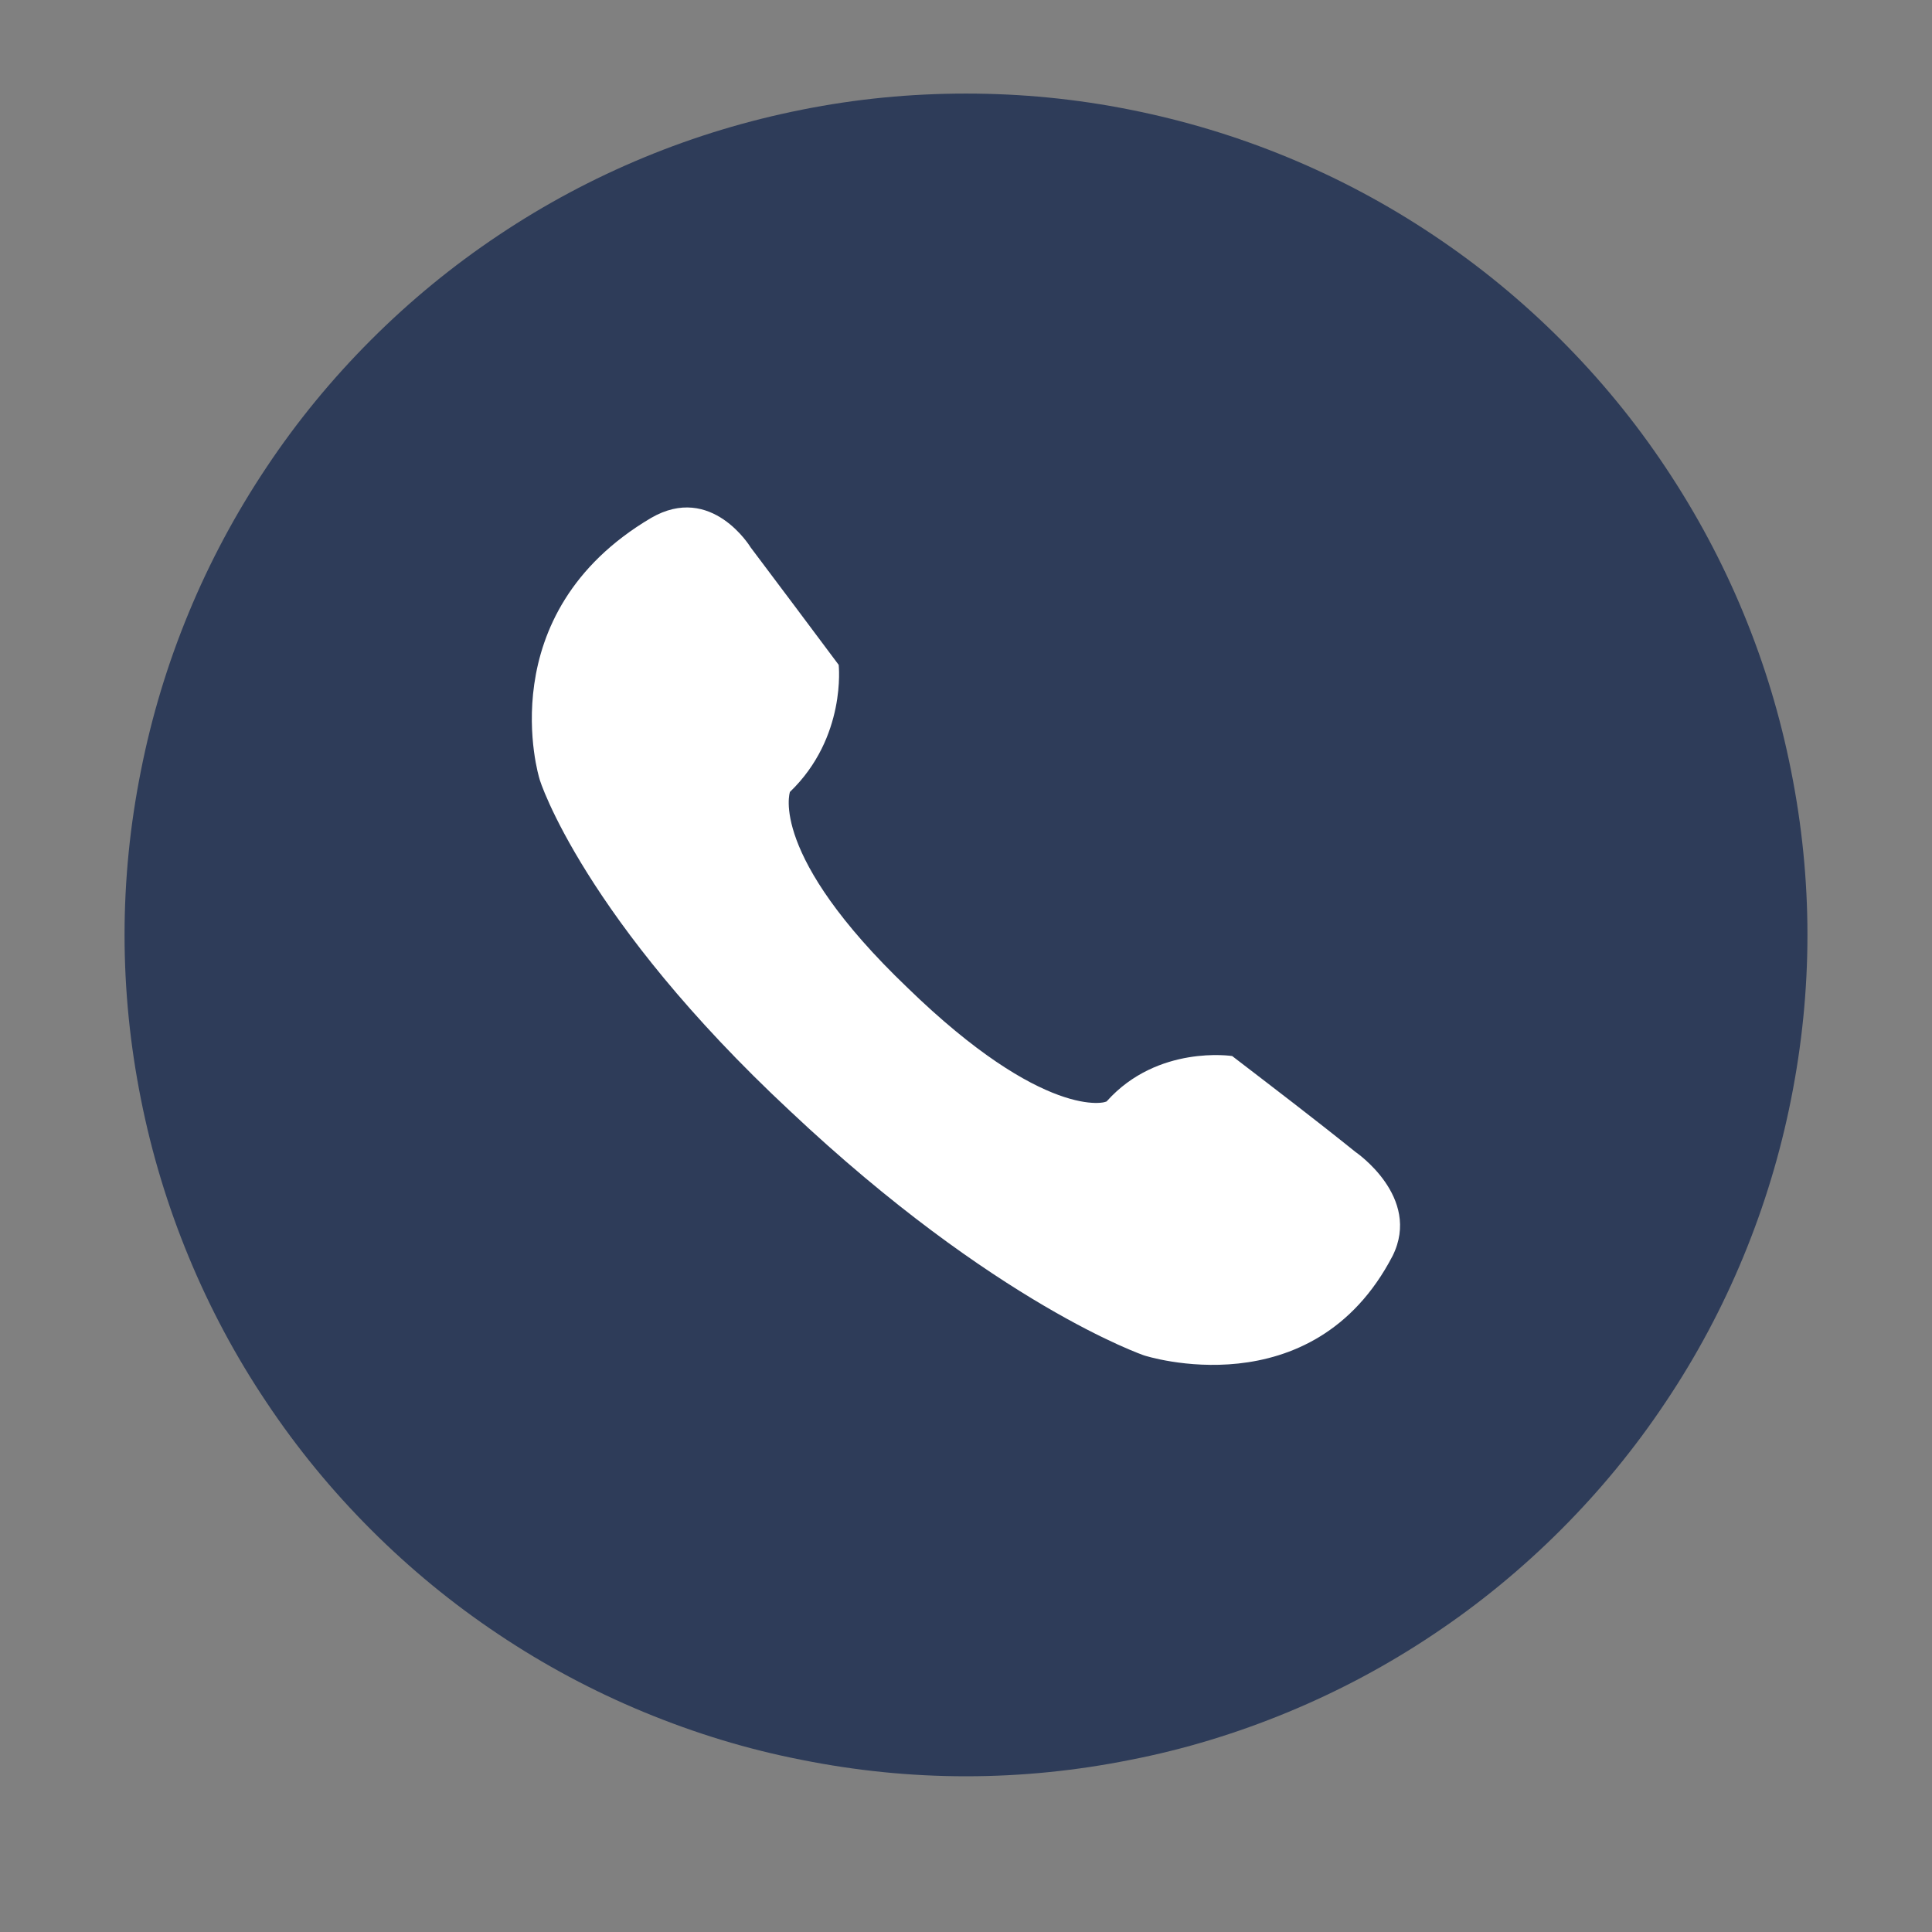
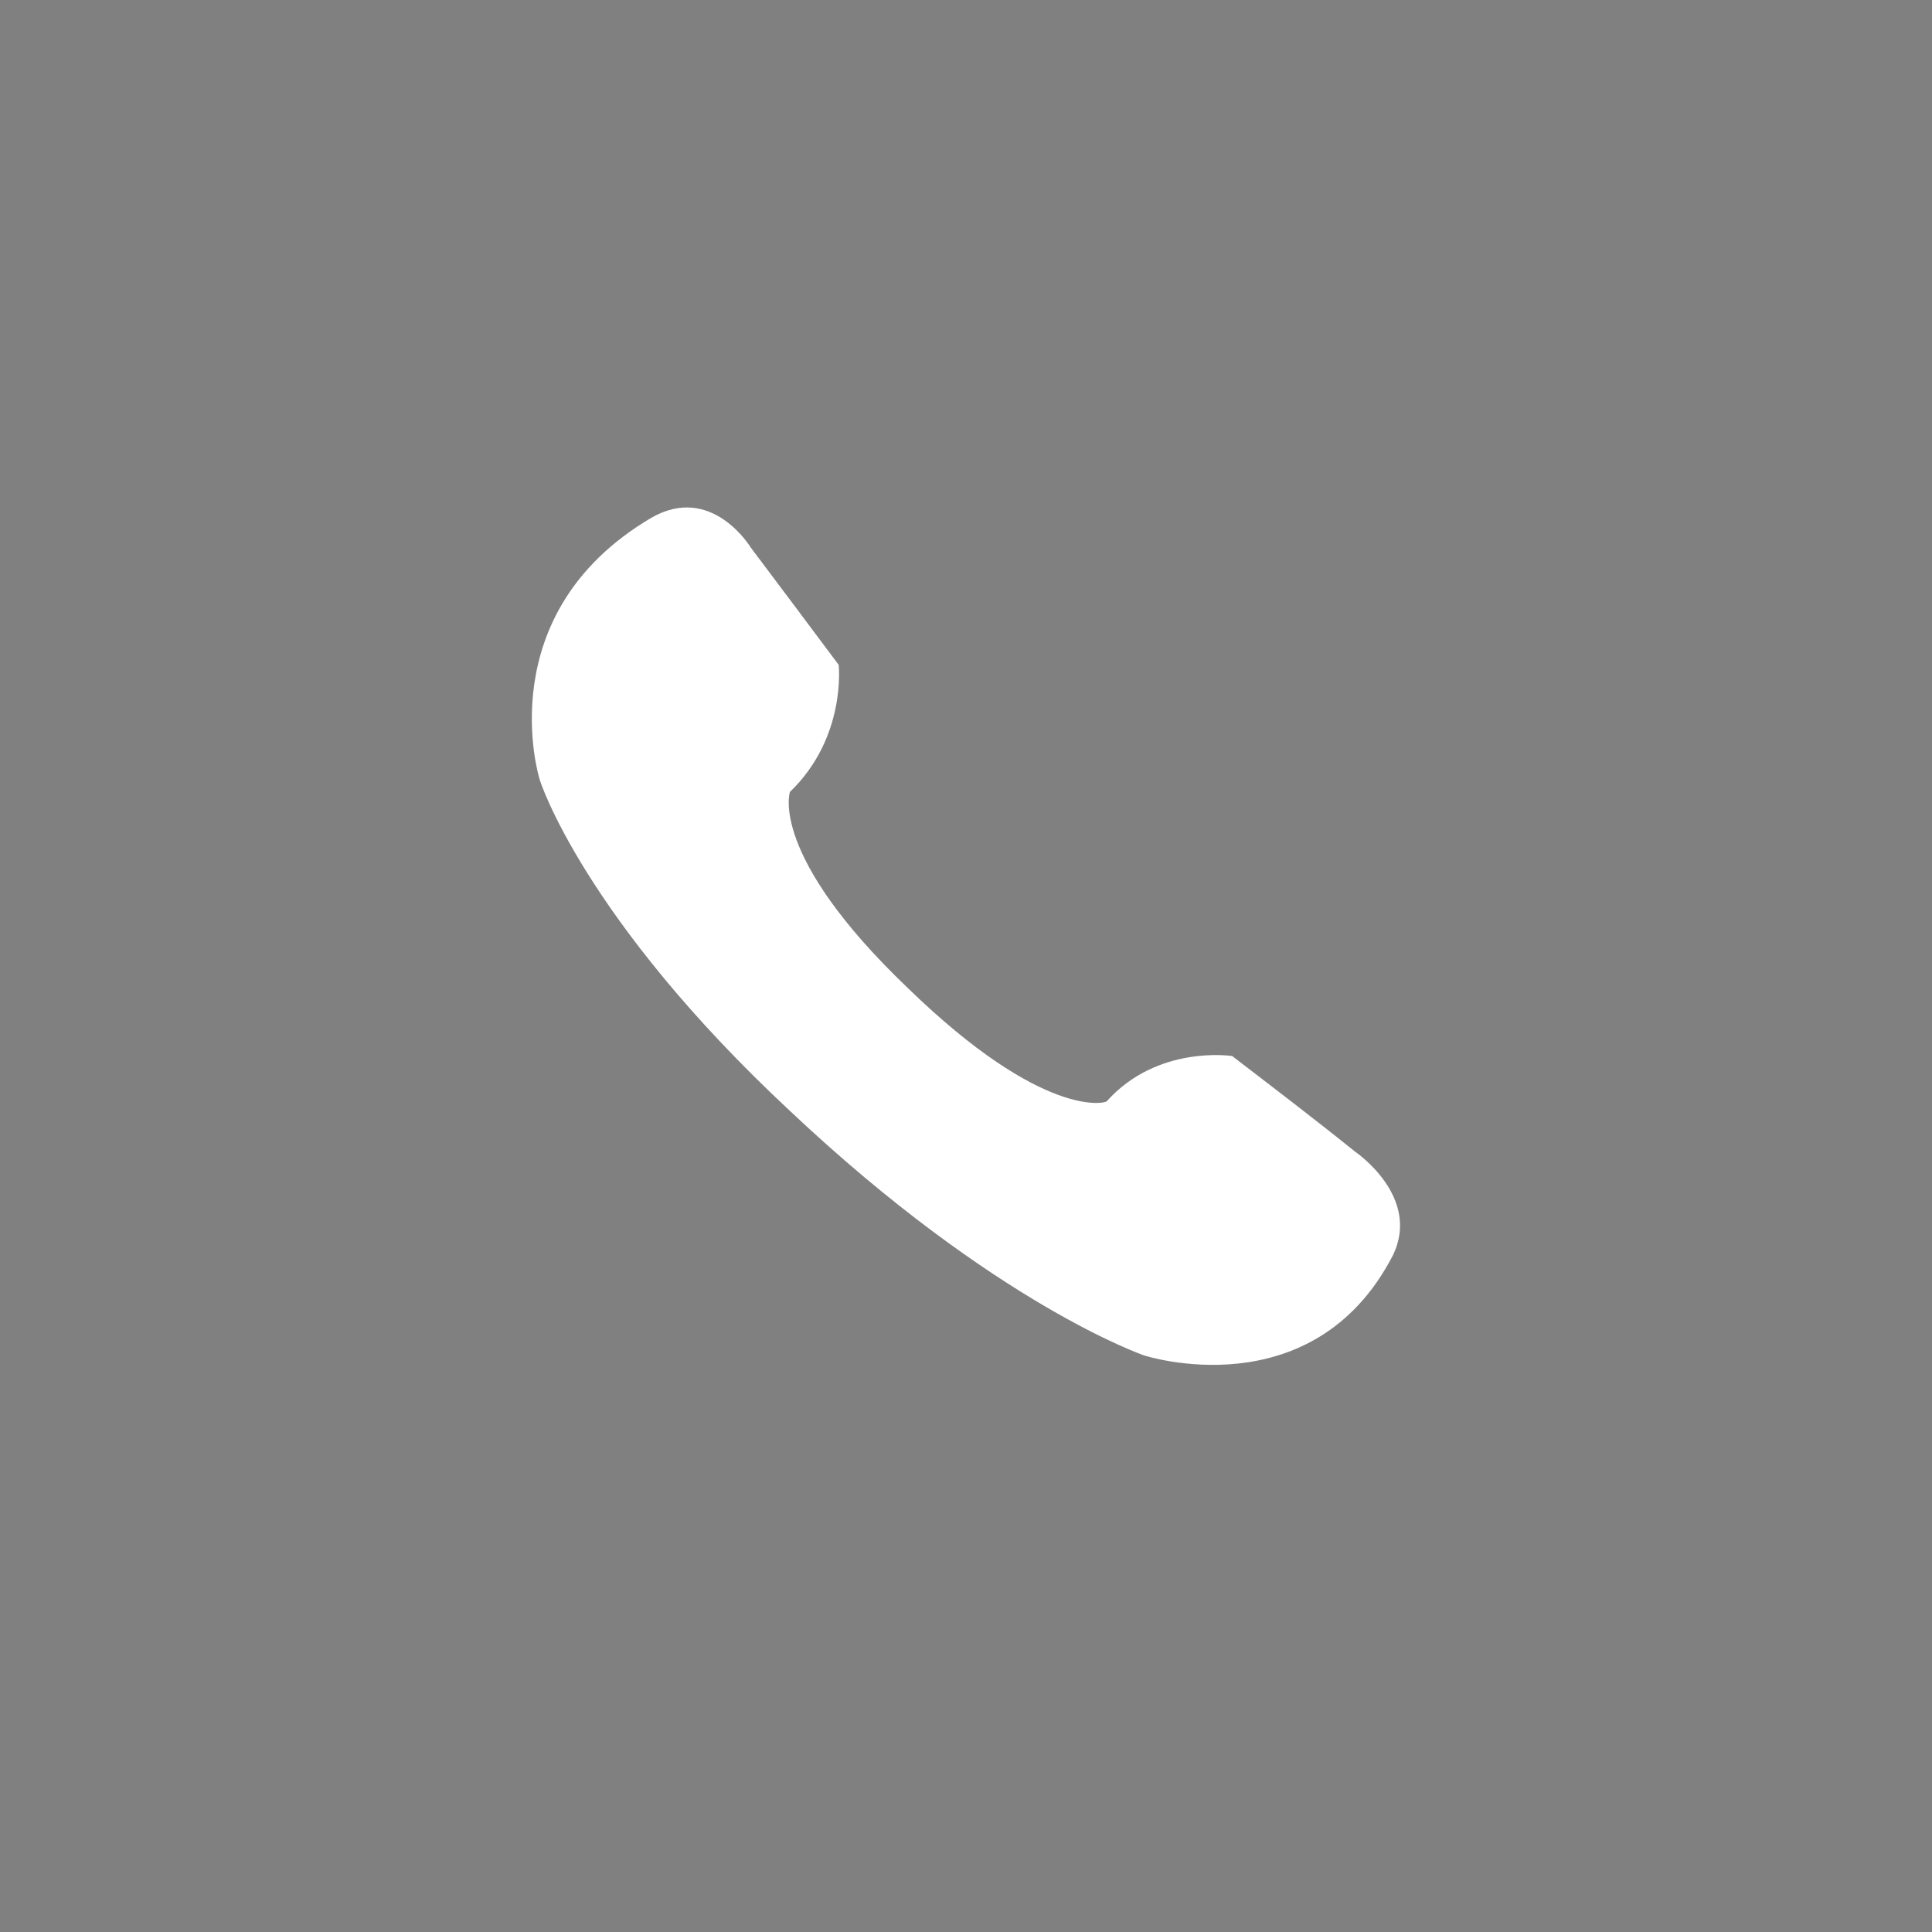
<svg xmlns="http://www.w3.org/2000/svg" width="40" zoomAndPan="magnify" viewBox="0 0 30 30" height="40" preserveAspectRatio="xMidYMid meet" version="1.0">
  <rect x="0" y="0" width="30" height="30" fill="#808080" stroke="none" />
  <defs>
    <clipPath id="249a7b16f6">
-       <path d="M 1.934 1.453 L 28.066 1.453 L 28.066 27.582 L 1.934 27.582 Z M 1.934 1.453 " clip-rule="nonzero" />
+       <path d="M 1.934 1.453 L 28.066 1.453 L 28.066 27.582 L 1.934 27.582 M 1.934 1.453 " clip-rule="nonzero" />
    </clipPath>
  </defs>
  <g clip-path="url(#249a7b16f6)">
-     <path fill="#2E3C59" d="M 28.066 14.516 C 28.066 15.375 27.98 16.223 27.812 17.066 C 27.645 17.906 27.398 18.723 27.07 19.516 C 26.742 20.309 26.34 21.062 25.863 21.773 C 25.387 22.488 24.844 23.148 24.238 23.754 C 23.633 24.359 22.973 24.902 22.258 25.379 C 21.547 25.855 20.793 26.258 20 26.586 C 19.207 26.914 18.391 27.164 17.547 27.328 C 16.707 27.496 15.859 27.582 15 27.582 C 14.141 27.582 13.293 27.496 12.453 27.328 C 11.609 27.164 10.793 26.914 10 26.586 C 9.207 26.258 8.453 25.855 7.742 25.379 C 7.027 24.902 6.367 24.359 5.762 23.754 C 5.156 23.148 4.613 22.488 4.137 21.773 C 3.66 21.062 3.258 20.309 2.93 19.516 C 2.602 18.723 2.355 17.906 2.188 17.066 C 2.02 16.223 1.934 15.375 1.934 14.516 C 1.934 13.66 2.02 12.809 2.188 11.969 C 2.355 11.125 2.602 10.309 2.93 9.516 C 3.258 8.723 3.66 7.973 4.137 7.258 C 4.613 6.543 5.156 5.883 5.762 5.277 C 6.367 4.672 7.027 4.129 7.742 3.652 C 8.453 3.176 9.207 2.773 10 2.445 C 10.793 2.117 11.609 1.871 12.453 1.703 C 13.293 1.535 14.141 1.453 15 1.453 C 15.859 1.453 16.707 1.535 17.547 1.703 C 18.391 1.871 19.207 2.117 20 2.445 C 20.793 2.773 21.547 3.176 22.258 3.652 C 22.973 4.129 23.633 4.672 24.238 5.277 C 24.844 5.883 25.387 6.543 25.863 7.258 C 26.34 7.973 26.742 8.723 27.07 9.516 C 27.398 10.309 27.645 11.125 27.812 11.969 C 27.98 12.809 28.066 13.66 28.066 14.516 Z M 28.066 14.516 " fill-opacity="1" fill-rule="nonzero" />
-   </g>
+     </g>
  <path fill="#ffffff" d="M 14.09 15.336 C 11.93 13.27 12.266 12.297 12.266 12.297 C 13.148 11.449 13.023 10.324 13.023 10.324 C 12.57 9.715 12.113 9.109 11.656 8.5 C 11.656 8.5 11.051 7.496 10.109 8.043 C 7.586 9.535 8.375 12.086 8.375 12.086 C 8.375 12.117 9.074 14.273 12.266 17.25 C 15.457 20.258 17.766 21.047 17.766 21.047 C 17.766 21.047 20.379 21.898 21.625 19.5 C 22.078 18.586 21.047 17.887 21.047 17.887 C 20.406 17.371 19.77 16.887 19.133 16.398 C 19.133 16.398 17.977 16.219 17.188 17.098 C 17.188 17.129 16.215 17.402 14.09 15.336 Z M 14.09 15.336 " fill-opacity="1" fill-rule="nonzero" />
</svg>